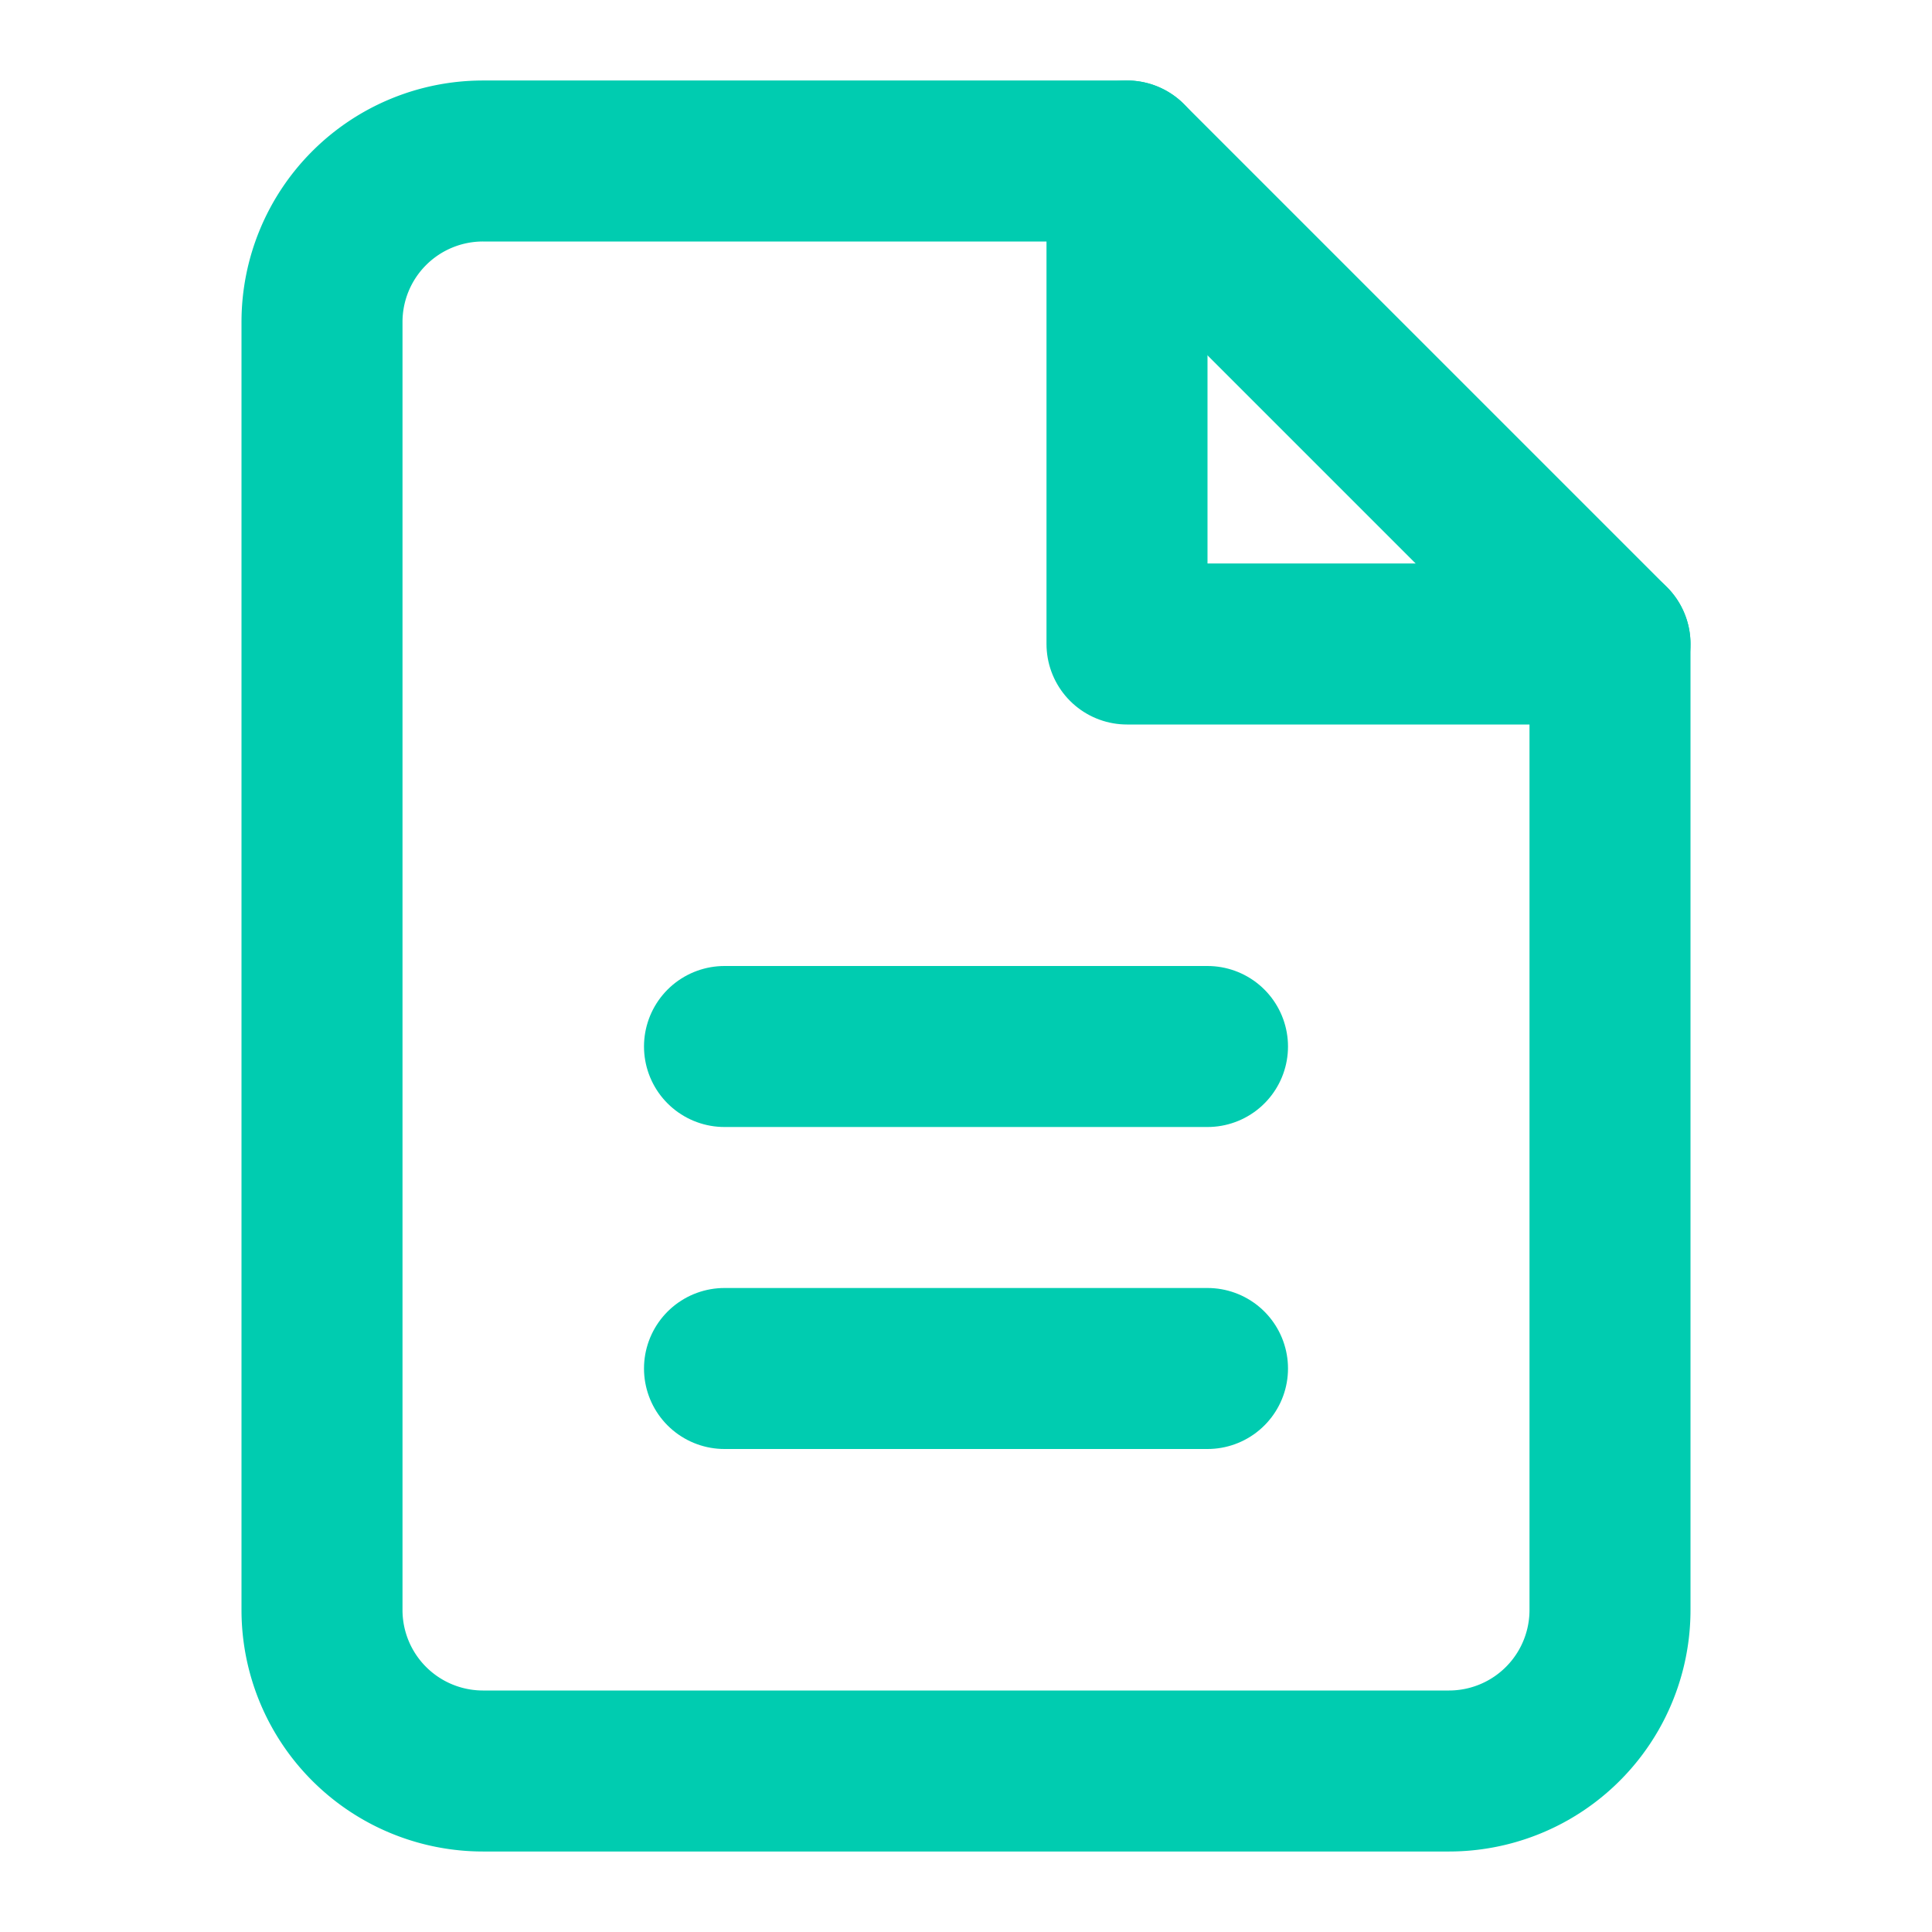
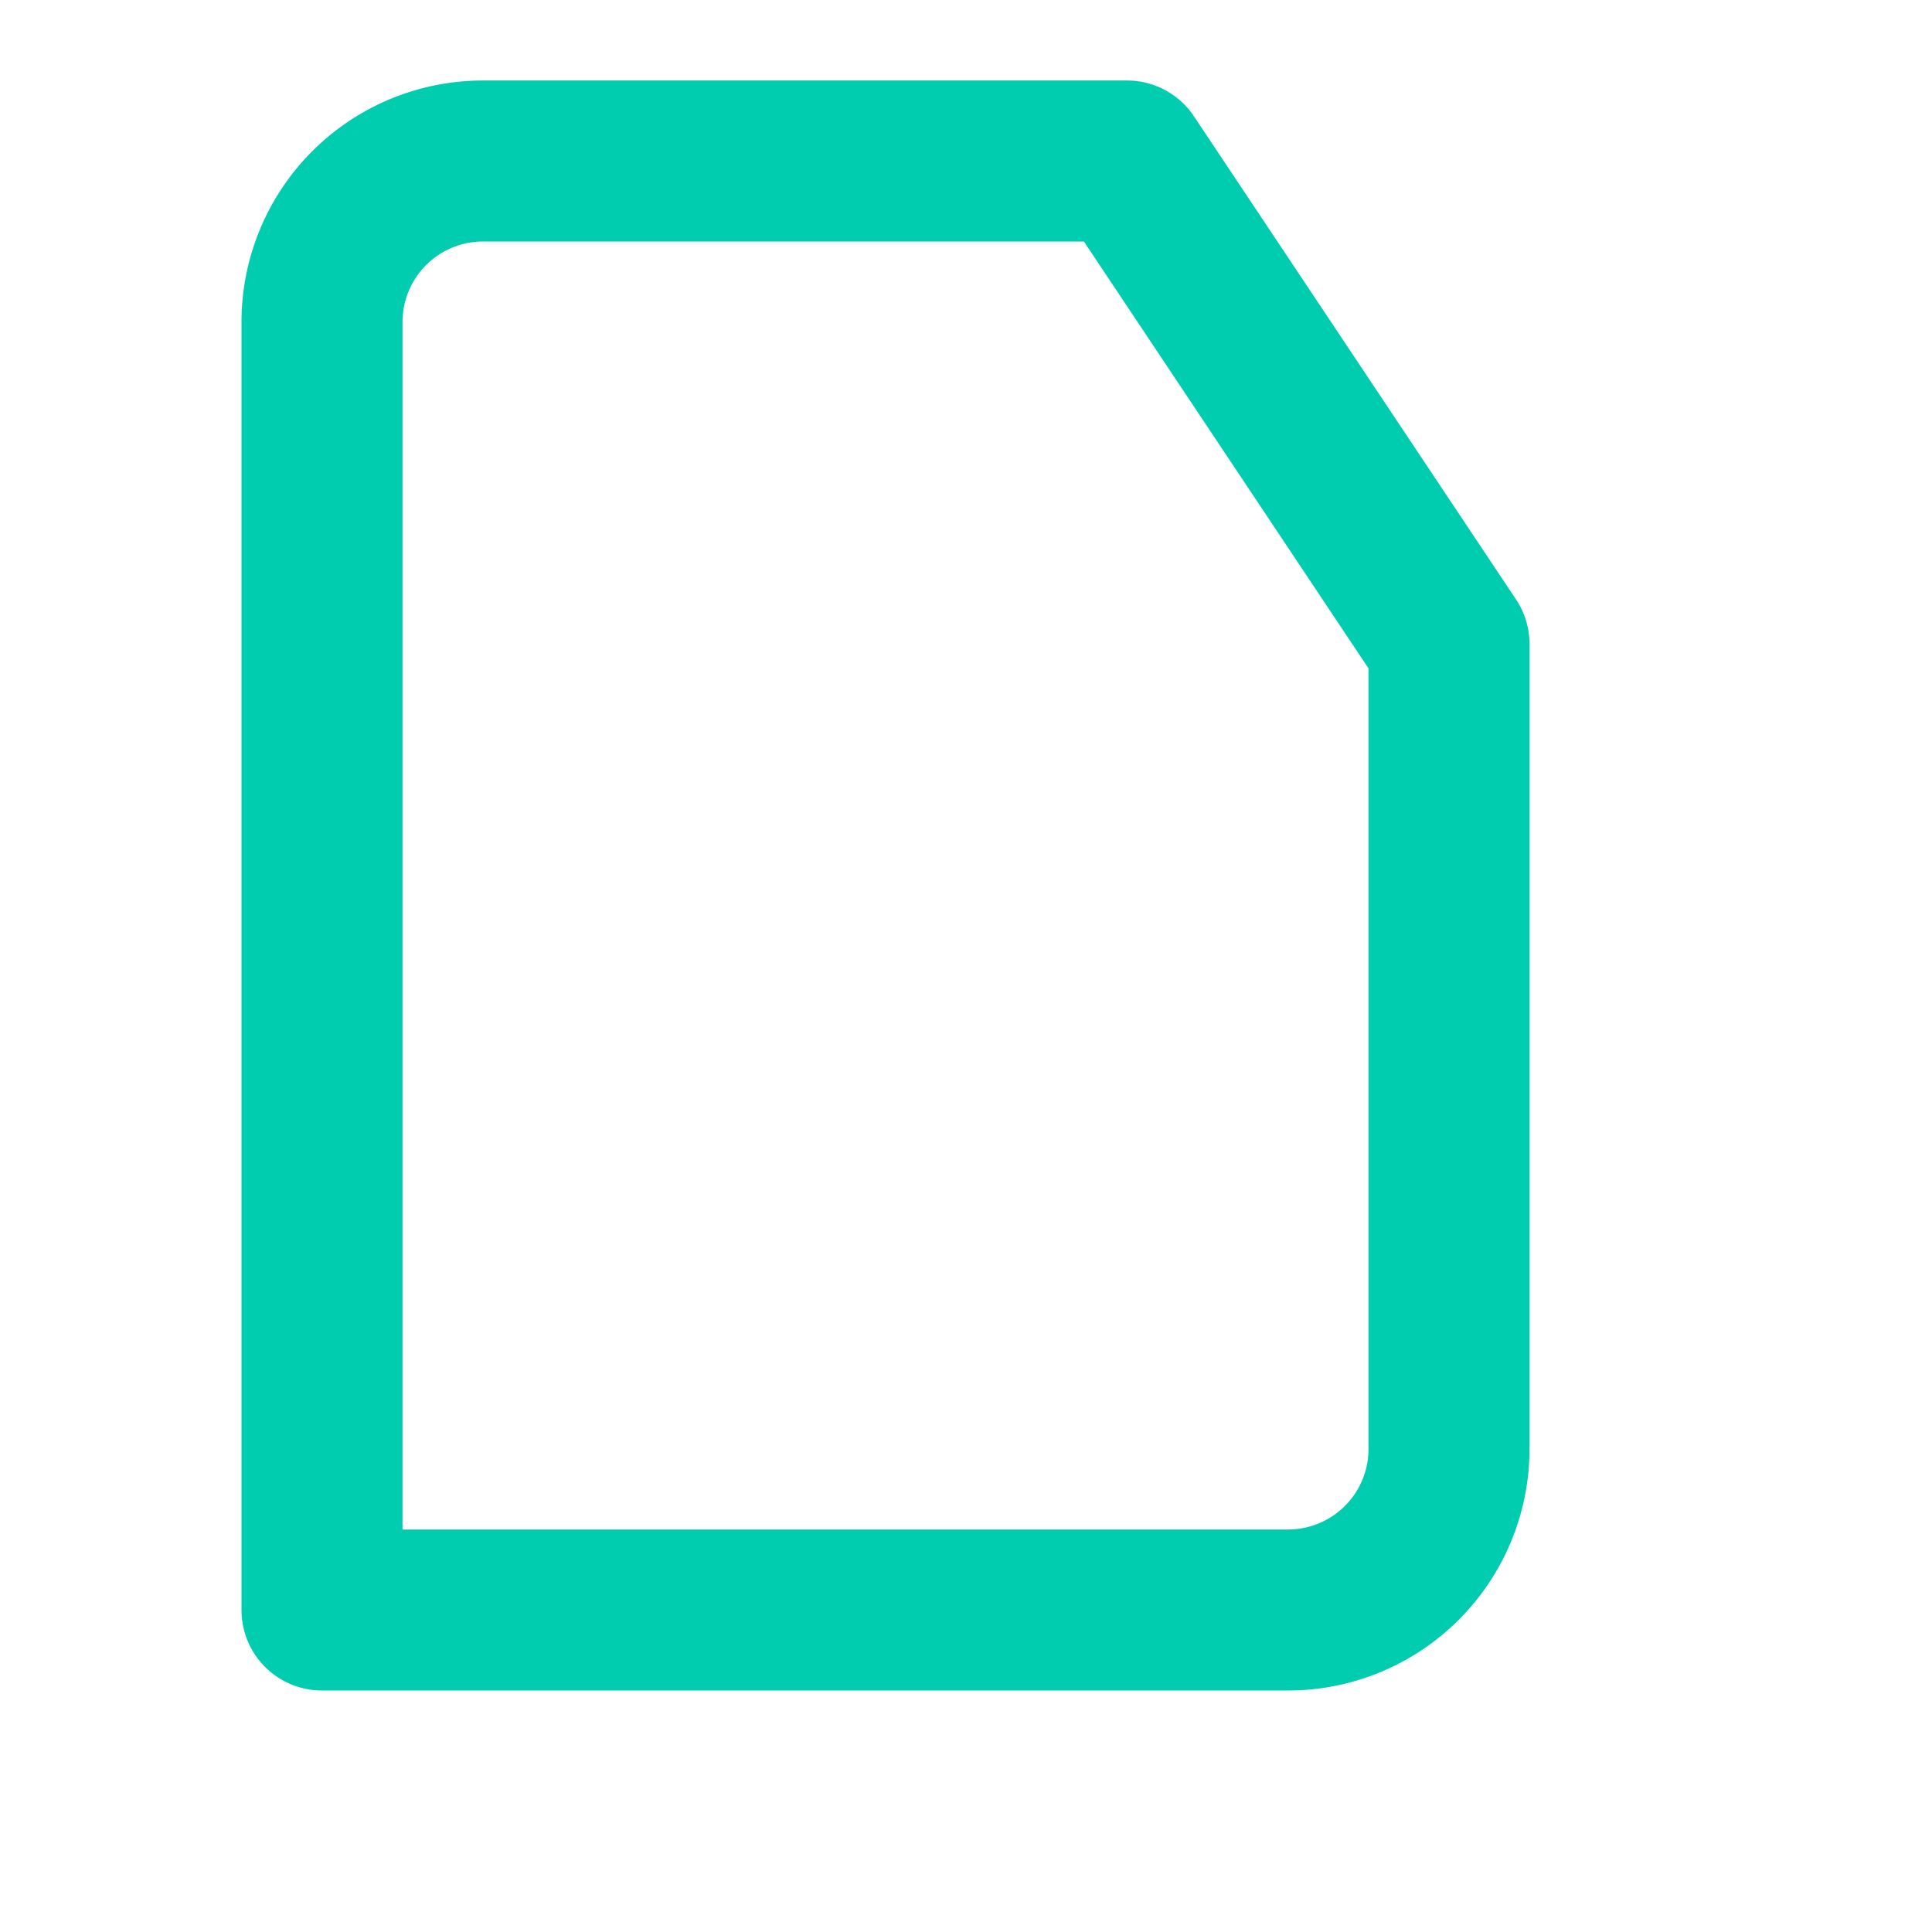
<svg xmlns="http://www.w3.org/2000/svg" width="24" height="24" viewBox="0 0 24 24" fill="none" stroke="#00ccb0" stroke-width="2" stroke-linecap="round" stroke-linejoin="round">
-   <path d="M14 2H6a2 2 0 0 0-2 2v16a2 2 0 0 0 2 2h12a2 2 0 0 0 2-2V8z" />
-   <polyline points="14 2 14 8 20 8" />
-   <line x1="9" y1="13" x2="15" y2="13" />
-   <line x1="9" y1="17" x2="15" y2="17" />
+   <path d="M14 2H6a2 2 0 0 0-2 2v16h12a2 2 0 0 0 2-2V8z" />
</svg>